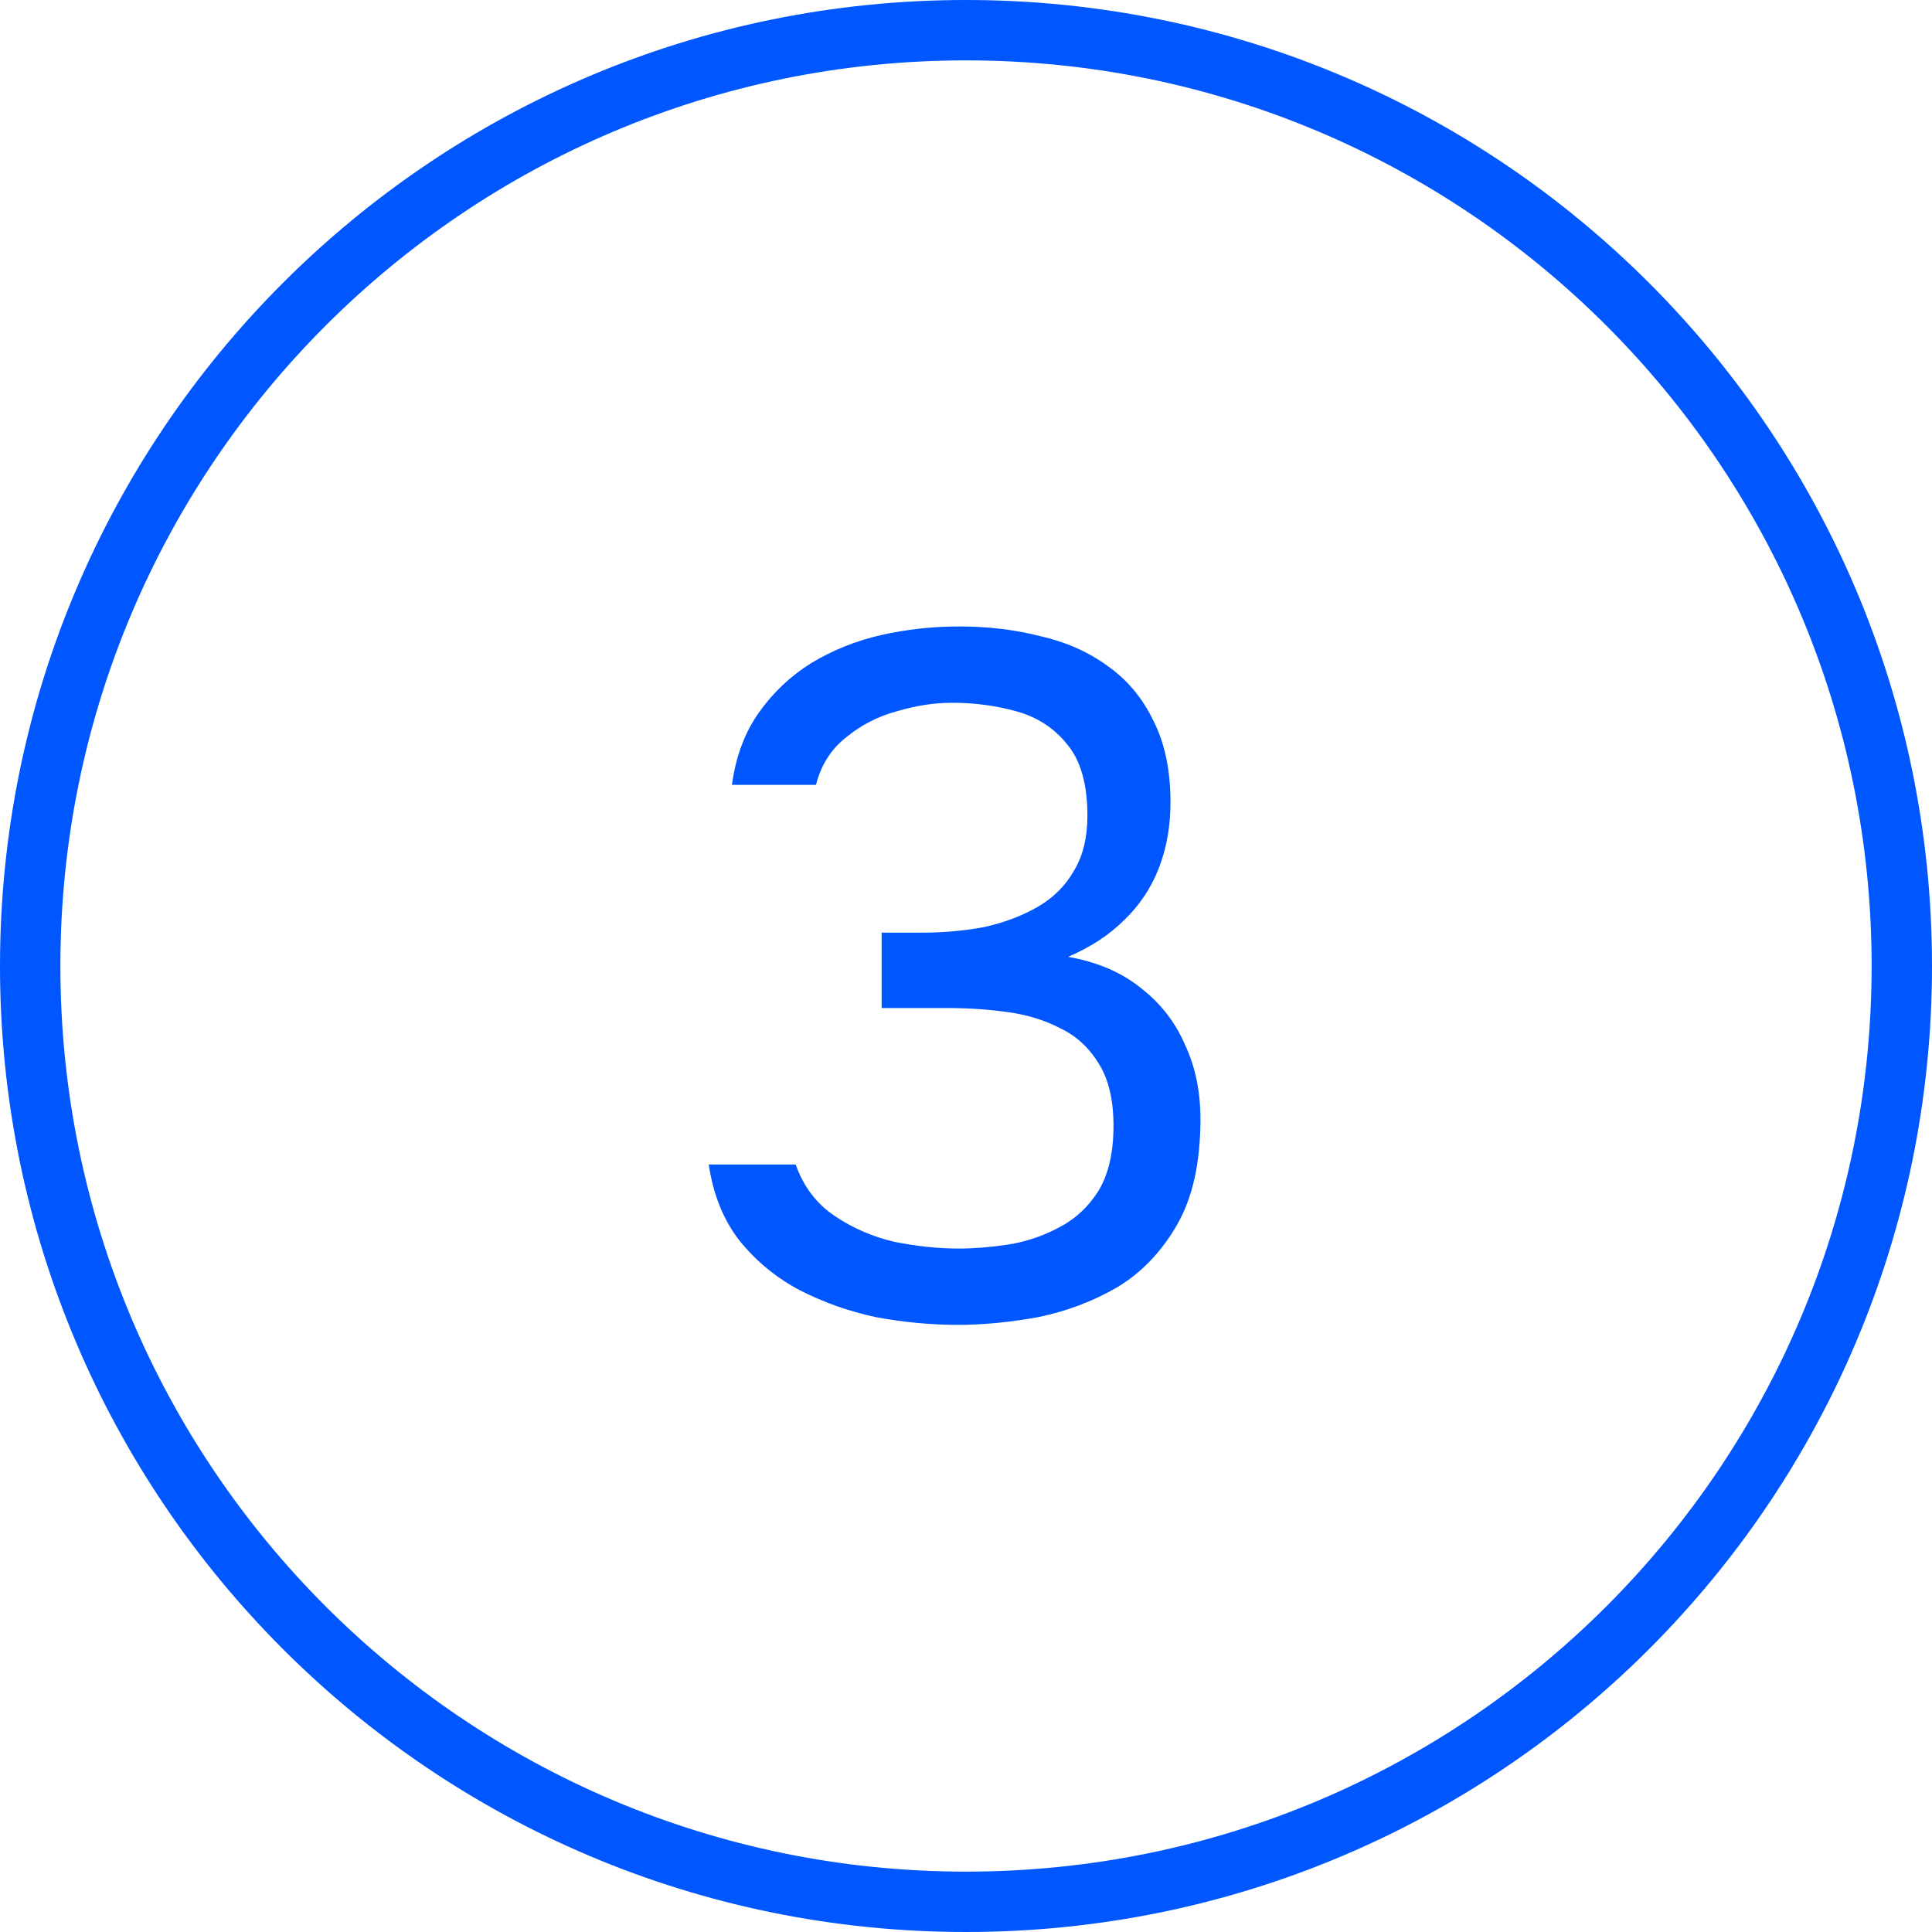
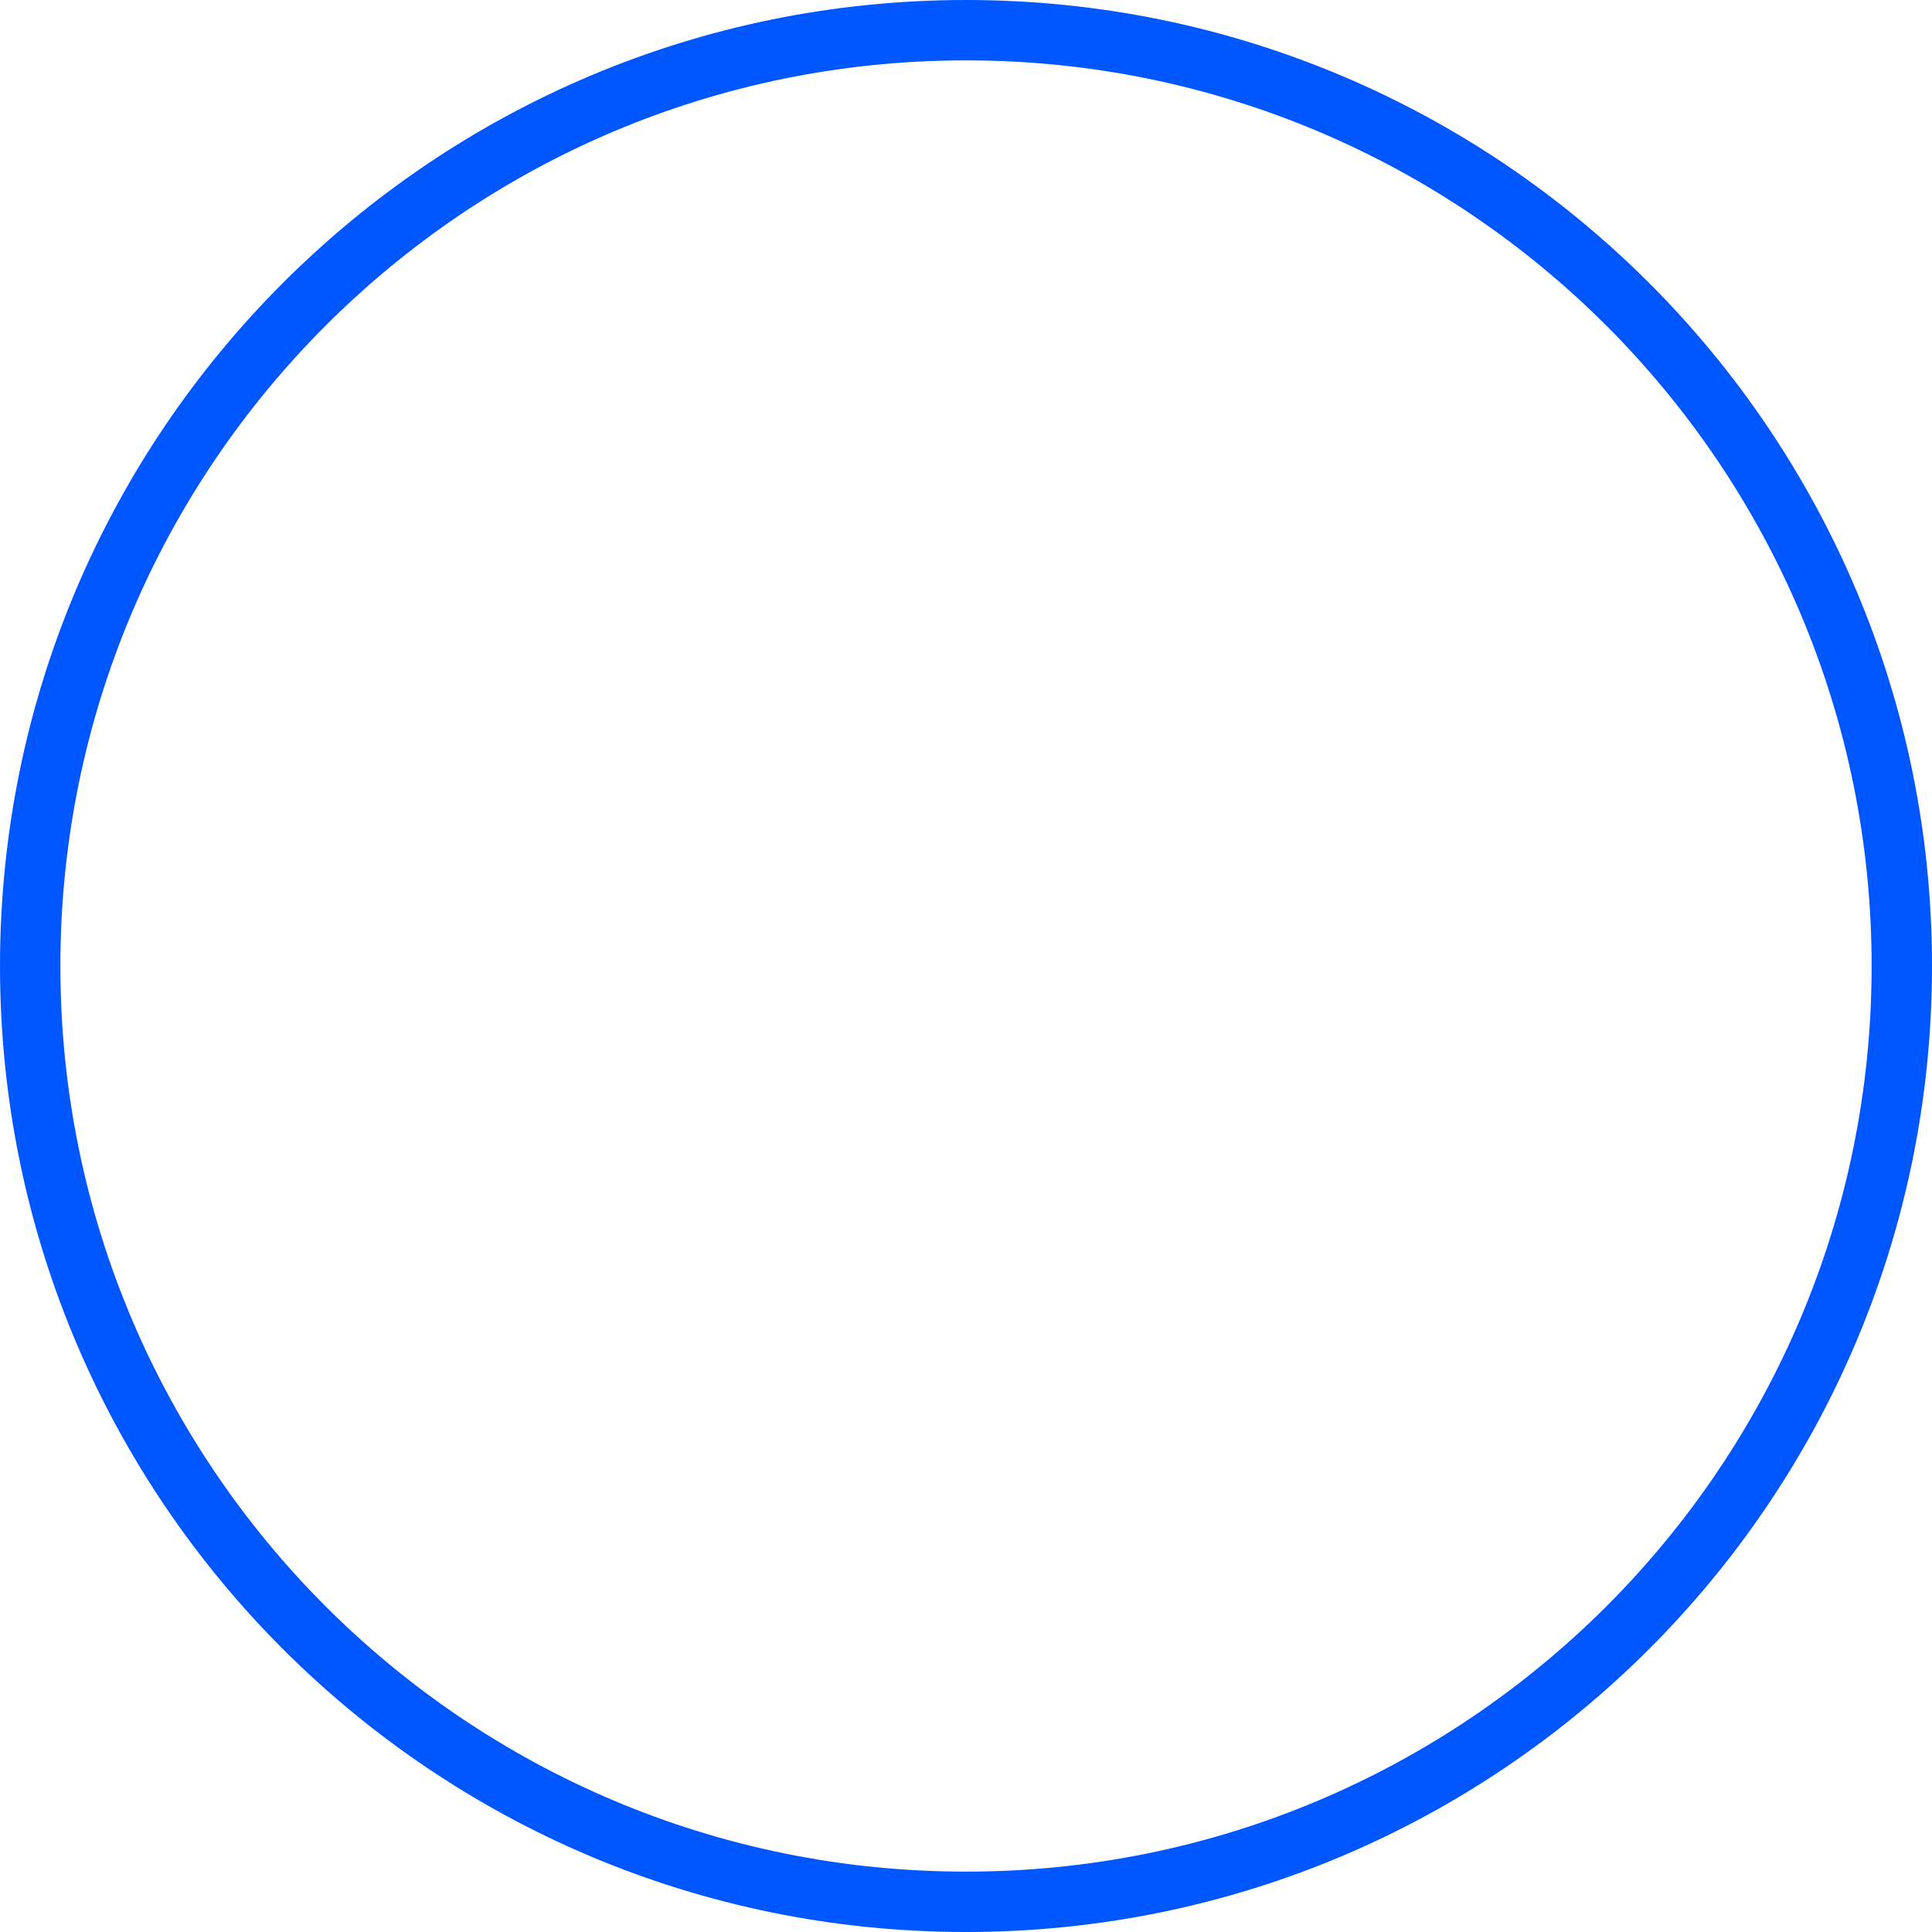
<svg xmlns="http://www.w3.org/2000/svg" width="32" height="32" viewBox="0 0 32 32" fill="none">
  <path fill-rule="evenodd" clip-rule="evenodd" d="M16 31C24.284 31 31 24.284 31 16C31 7.716 24.284 1 16 1C7.716 1 1 7.716 1 16C1 24.284 7.716 31 16 31ZM16 32C24.837 32 32 24.837 32 16C32 7.163 24.837 0 16 0C7.163 0 0 7.163 0 16C0 24.837 7.163 32 16 32Z" fill="#0056FF" />
-   <path d="M15.867 21.944C15.419 21.944 14.966 21.901 14.507 21.816C14.059 21.72 13.638 21.571 13.243 21.368C12.859 21.165 12.528 20.893 12.251 20.552C11.984 20.211 11.814 19.789 11.739 19.288H13.179C13.307 19.651 13.52 19.933 13.819 20.136C14.118 20.339 14.448 20.483 14.811 20.568C15.184 20.643 15.542 20.68 15.883 20.68C16.128 20.68 16.395 20.659 16.683 20.616C16.971 20.573 17.248 20.483 17.515 20.344C17.792 20.205 18.016 20.003 18.187 19.736C18.358 19.459 18.443 19.096 18.443 18.648C18.443 18.221 18.363 17.88 18.203 17.624C18.043 17.357 17.83 17.16 17.563 17.032C17.296 16.893 16.998 16.803 16.667 16.76C16.347 16.717 16.022 16.696 15.691 16.696H14.603V15.448H15.259C15.632 15.448 15.984 15.416 16.315 15.352C16.646 15.277 16.939 15.165 17.195 15.016C17.451 14.867 17.648 14.669 17.787 14.424C17.936 14.179 18.011 13.875 18.011 13.512C18.011 12.989 17.899 12.595 17.675 12.328C17.462 12.061 17.184 11.88 16.843 11.784C16.502 11.688 16.144 11.64 15.771 11.64C15.472 11.64 15.163 11.688 14.843 11.784C14.534 11.869 14.256 12.013 14.011 12.216C13.766 12.408 13.6 12.669 13.515 13H12.123C12.187 12.531 12.336 12.131 12.571 11.8C12.806 11.469 13.094 11.197 13.435 10.984C13.787 10.771 14.171 10.616 14.587 10.52C15.014 10.424 15.446 10.376 15.883 10.376C16.363 10.376 16.811 10.429 17.227 10.536C17.654 10.632 18.027 10.797 18.347 11.032C18.667 11.256 18.918 11.555 19.099 11.928C19.291 12.301 19.387 12.755 19.387 13.288C19.387 13.683 19.323 14.045 19.195 14.376C19.067 14.707 18.875 14.995 18.619 15.24C18.374 15.485 18.064 15.688 17.691 15.848C18.171 15.933 18.571 16.104 18.891 16.36C19.222 16.616 19.467 16.931 19.627 17.304C19.798 17.667 19.883 18.077 19.883 18.536C19.883 19.251 19.755 19.832 19.499 20.28C19.243 20.728 18.912 21.075 18.507 21.32C18.102 21.555 17.664 21.72 17.195 21.816C16.726 21.901 16.283 21.944 15.867 21.944Z" fill="#0056FF" />
</svg>